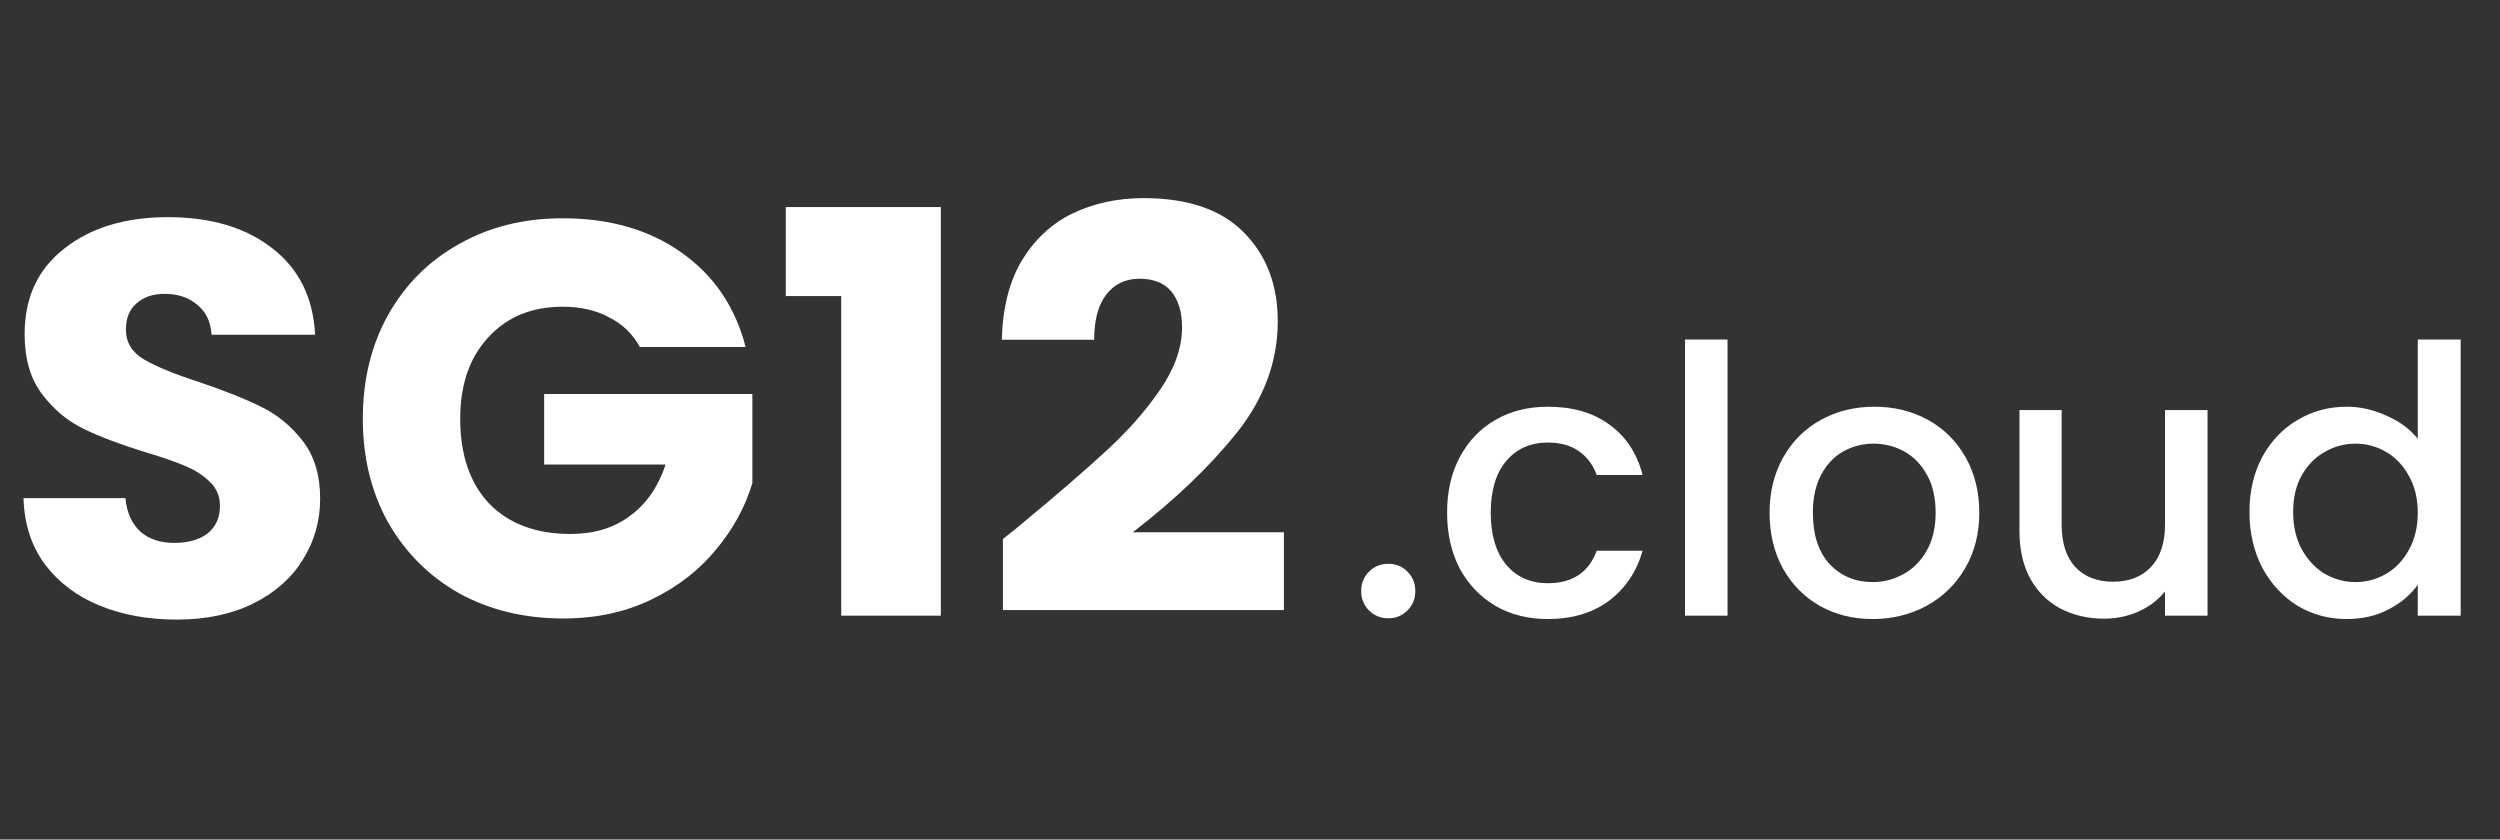
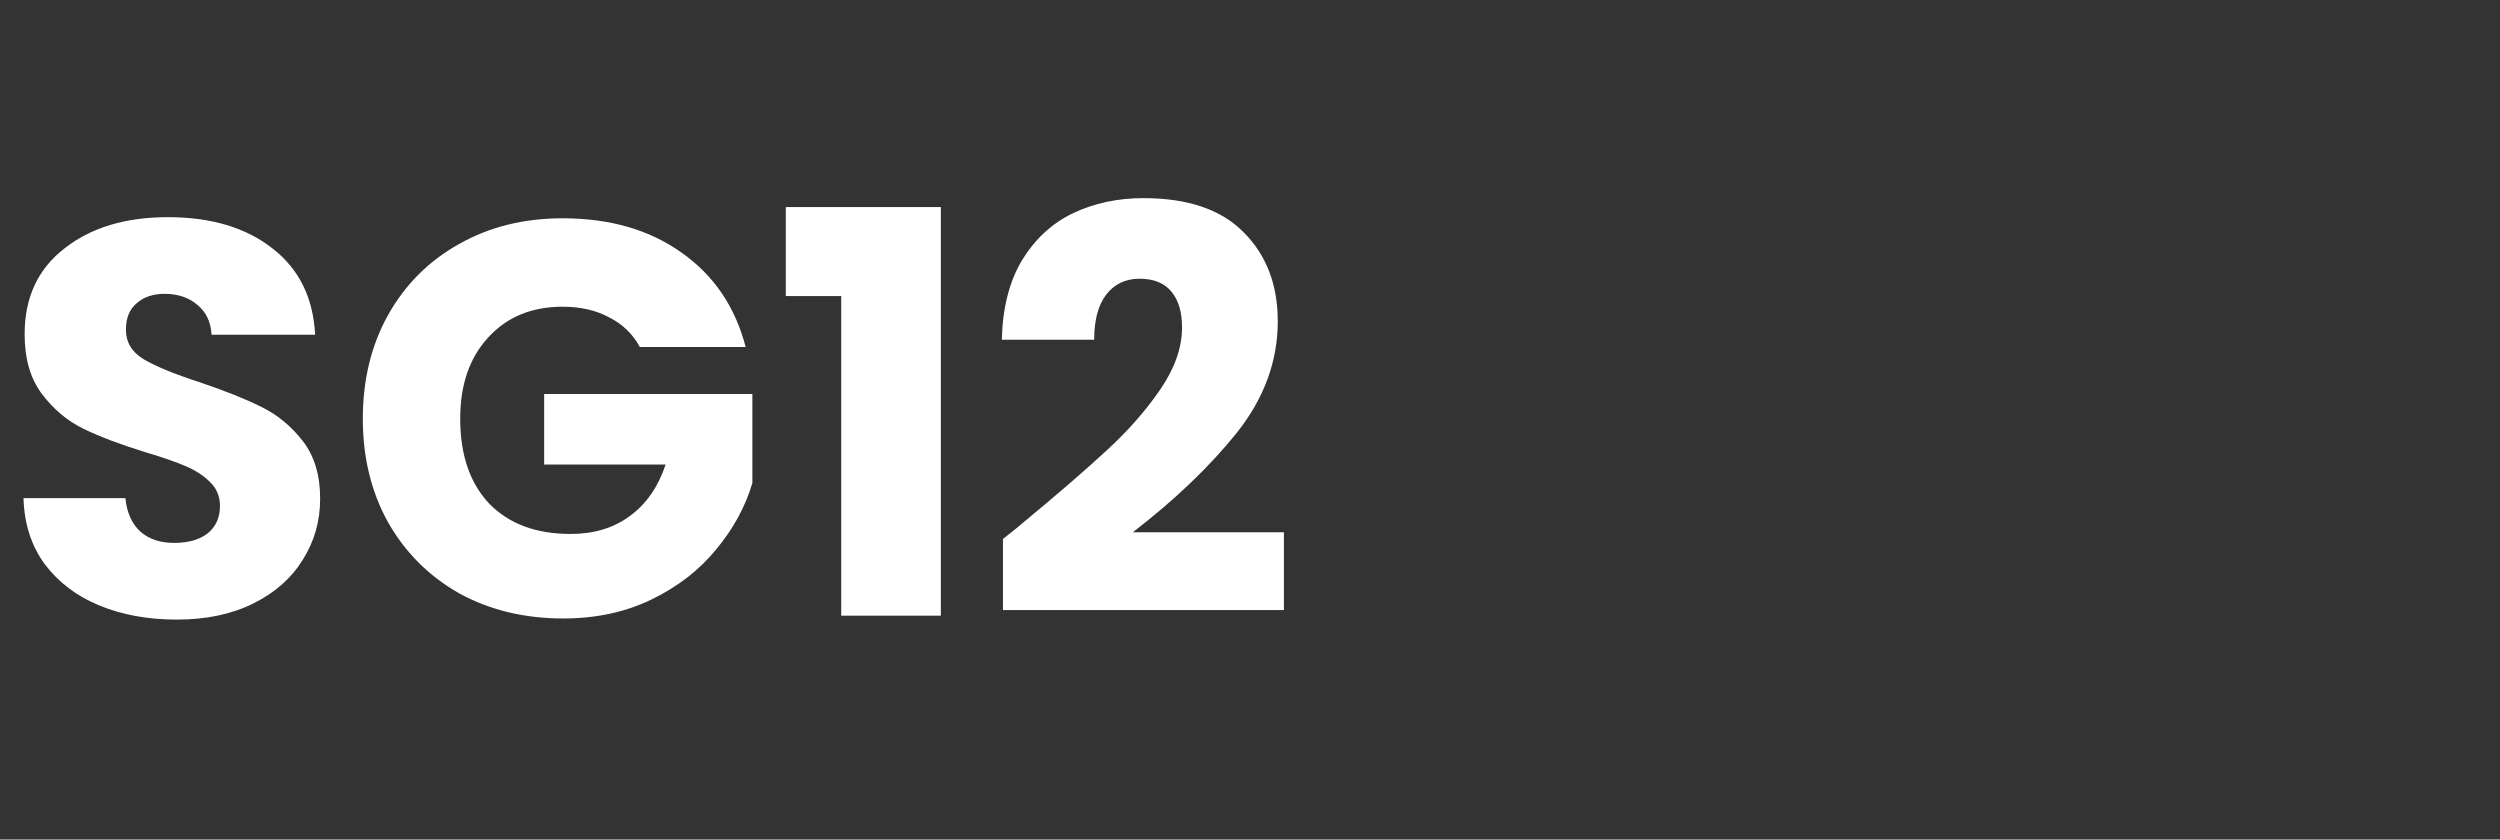
<svg xmlns="http://www.w3.org/2000/svg" width="134" height="45" viewBox="0 0 134 45" fill="none">
  <rect x="0" y="0" width="134" height="45" fill="#333333" stroke="none" />
  <path d="M9.48 33.21C7.94 33.21 6.56 32.96 5.34 32.46C4.12 31.96 3.14 31.22 2.4 30.24C1.68 29.26 1.3 28.08 1.26 26.7H6.72C6.8 27.48 7.07 28.08 7.53 28.5C7.99 28.9 8.59 29.1 9.33 29.1C10.09 29.1 10.69 28.93 11.13 28.59C11.57 28.23 11.79 27.74 11.79 27.12C11.79 26.6 11.61 26.17 11.25 25.83C10.91 25.49 10.48 25.21 9.96 24.99C9.46 24.77 8.74 24.52 7.8 24.24C6.44 23.82 5.33 23.4 4.47 22.98C3.61 22.56 2.87 21.94 2.25 21.12C1.63 20.3 1.32 19.23 1.32 17.91C1.32 15.95 2.03 14.42 3.45 13.32C4.87 12.2 6.72 11.64 9 11.64C11.32 11.64 13.19 12.2 14.61 13.32C16.03 14.42 16.79 15.96 16.89 17.94H11.34C11.3 17.26 11.05 16.73 10.59 16.35C10.13 15.95 9.54 15.75 8.82 15.75C8.2 15.75 7.7 15.92 7.32 16.26C6.94 16.58 6.75 17.05 6.75 17.67C6.75 18.35 7.07 18.88 7.71 19.26C8.35 19.64 9.35 20.05 10.71 20.49C12.07 20.95 13.17 21.39 14.01 21.81C14.87 22.23 15.61 22.84 16.23 23.64C16.85 24.44 17.16 25.47 17.16 26.73C17.16 27.93 16.85 29.02 16.23 30C15.63 30.98 14.75 31.76 13.59 32.34C12.43 32.92 11.06 33.21 9.48 33.21ZM34.297 18.6C33.917 17.9 33.367 17.37 32.647 17.01C31.947 16.63 31.117 16.44 30.157 16.44C28.497 16.44 27.167 16.99 26.167 18.09C25.167 19.17 24.667 20.62 24.667 22.44C24.667 24.38 25.187 25.9 26.227 27C27.287 28.08 28.737 28.62 30.577 28.62C31.837 28.62 32.897 28.3 33.757 27.66C34.637 27.02 35.277 26.1 35.677 24.9H29.167V21.12H40.327V25.89C39.947 27.17 39.297 28.36 38.377 29.46C37.477 30.56 36.327 31.45 34.927 32.13C33.527 32.81 31.947 33.15 30.187 33.15C28.107 33.15 26.247 32.7 24.607 31.8C22.987 30.88 21.717 29.61 20.797 27.99C19.897 26.37 19.447 24.52 19.447 22.44C19.447 20.36 19.897 18.51 20.797 16.89C21.717 15.25 22.987 13.98 24.607 13.08C26.227 12.16 28.077 11.7 30.157 11.7C32.677 11.7 34.797 12.31 36.517 13.53C38.257 14.75 39.407 16.44 39.967 18.6H34.297ZM42.119 15.87V11.1H50.429V33H45.089V15.87H42.119ZM53.758 28.89C54.438 28.35 54.748 28.1 54.688 28.14C56.648 26.52 58.188 25.19 59.308 24.15C60.448 23.11 61.408 22.02 62.188 20.88C62.968 19.74 63.358 18.63 63.358 17.55C63.358 16.73 63.168 16.09 62.788 15.63C62.408 15.17 61.838 14.94 61.078 14.94C60.318 14.94 59.718 15.23 59.278 15.81C58.858 16.37 58.648 17.17 58.648 18.21H53.698C53.738 16.51 54.098 15.09 54.778 13.95C55.478 12.81 56.388 11.97 57.508 11.43C58.648 10.89 59.908 10.62 61.288 10.62C63.668 10.62 65.458 11.23 66.658 12.45C67.878 13.67 68.488 15.26 68.488 17.22C68.488 19.36 67.758 21.35 66.298 23.19C64.838 25.01 62.978 26.79 60.718 28.53H68.818V32.7H53.758V28.89Z" fill="white" />
-   <path d="M74.42 33.14C74.007 33.14 73.66 33 73.38 32.72C73.1 32.44 72.96 32.093 72.96 31.68C72.96 31.267 73.1 30.92 73.38 30.64C73.66 30.36 74.007 30.22 74.42 30.22C74.82 30.22 75.16 30.36 75.44 30.64C75.72 30.92 75.86 31.267 75.86 31.68C75.86 32.093 75.72 32.44 75.44 32.72C75.16 33 74.82 33.14 74.42 33.14ZM77.564 27.48C77.564 26.347 77.791 25.353 78.244 24.5C78.711 23.633 79.351 22.967 80.164 22.5C80.978 22.033 81.911 21.8 82.964 21.8C84.298 21.8 85.398 22.12 86.264 22.76C87.144 23.387 87.738 24.287 88.044 25.46H85.584C85.384 24.913 85.064 24.487 84.624 24.18C84.184 23.873 83.631 23.72 82.964 23.72C82.031 23.72 81.284 24.053 80.724 24.72C80.178 25.373 79.904 26.293 79.904 27.48C79.904 28.667 80.178 29.593 80.724 30.26C81.284 30.927 82.031 31.26 82.964 31.26C84.284 31.26 85.158 30.68 85.584 29.52H88.044C87.724 30.64 87.124 31.533 86.244 32.2C85.364 32.853 84.271 33.18 82.964 33.18C81.911 33.18 80.978 32.947 80.164 32.48C79.351 32 78.711 31.333 78.244 30.48C77.791 29.613 77.564 28.613 77.564 27.48ZM92.596 18.2V33H90.316V18.2H92.596ZM100.37 33.18C99.33 33.18 98.39 32.947 97.55 32.48C96.71 32 96.05 31.333 95.57 30.48C95.09 29.613 94.85 28.613 94.85 27.48C94.85 26.36 95.097 25.367 95.59 24.5C96.083 23.633 96.757 22.967 97.61 22.5C98.463 22.033 99.416 21.8 100.47 21.8C101.523 21.8 102.477 22.033 103.33 22.5C104.183 22.967 104.857 23.633 105.35 24.5C105.843 25.367 106.09 26.36 106.09 27.48C106.09 28.6 105.837 29.593 105.33 30.46C104.823 31.327 104.13 32 103.25 32.48C102.383 32.947 101.423 33.18 100.37 33.18ZM100.37 31.2C100.957 31.2 101.503 31.06 102.01 30.78C102.53 30.5 102.95 30.08 103.27 29.52C103.59 28.96 103.75 28.28 103.75 27.48C103.75 26.68 103.597 26.007 103.29 25.46C102.983 24.9 102.577 24.48 102.07 24.2C101.563 23.92 101.017 23.78 100.43 23.78C99.843 23.78 99.296 23.92 98.79 24.2C98.296 24.48 97.903 24.9 97.61 25.46C97.317 26.007 97.17 26.68 97.17 27.48C97.17 28.667 97.47 29.587 98.07 30.24C98.683 30.88 99.45 31.2 100.37 31.2ZM118.324 21.98V33H116.044V31.7C115.684 32.153 115.21 32.513 114.624 32.78C114.05 33.033 113.437 33.16 112.784 33.16C111.917 33.16 111.137 32.98 110.444 32.62C109.764 32.26 109.224 31.727 108.824 31.02C108.437 30.313 108.244 29.46 108.244 28.46V21.98H110.504V28.12C110.504 29.107 110.75 29.867 111.244 30.4C111.737 30.92 112.41 31.18 113.264 31.18C114.117 31.18 114.79 30.92 115.284 30.4C115.79 29.867 116.044 29.107 116.044 28.12V21.98H118.324ZM120.572 27.44C120.572 26.333 120.799 25.353 121.252 24.5C121.719 23.647 122.345 22.987 123.132 22.52C123.932 22.04 124.819 21.8 125.792 21.8C126.512 21.8 127.219 21.96 127.912 22.28C128.619 22.587 129.179 23 129.592 23.52V18.2H131.892V33H129.592V31.34C129.219 31.873 128.699 32.313 128.032 32.66C127.379 33.007 126.625 33.18 125.772 33.18C124.812 33.18 123.932 32.94 123.132 32.46C122.345 31.967 121.719 31.287 121.252 30.42C120.799 29.54 120.572 28.547 120.572 27.44ZM129.592 27.48C129.592 26.72 129.432 26.06 129.112 25.5C128.805 24.94 128.399 24.513 127.892 24.22C127.385 23.927 126.839 23.78 126.252 23.78C125.665 23.78 125.119 23.927 124.612 24.22C124.105 24.5 123.692 24.92 123.372 25.48C123.065 26.027 122.912 26.68 122.912 27.44C122.912 28.2 123.065 28.867 123.372 29.44C123.692 30.013 124.105 30.453 124.612 30.76C125.132 31.053 125.679 31.2 126.252 31.2C126.839 31.2 127.385 31.053 127.892 30.76C128.399 30.467 128.805 30.04 129.112 29.48C129.432 28.907 129.592 28.24 129.592 27.48Z" fill="white" />
</svg>